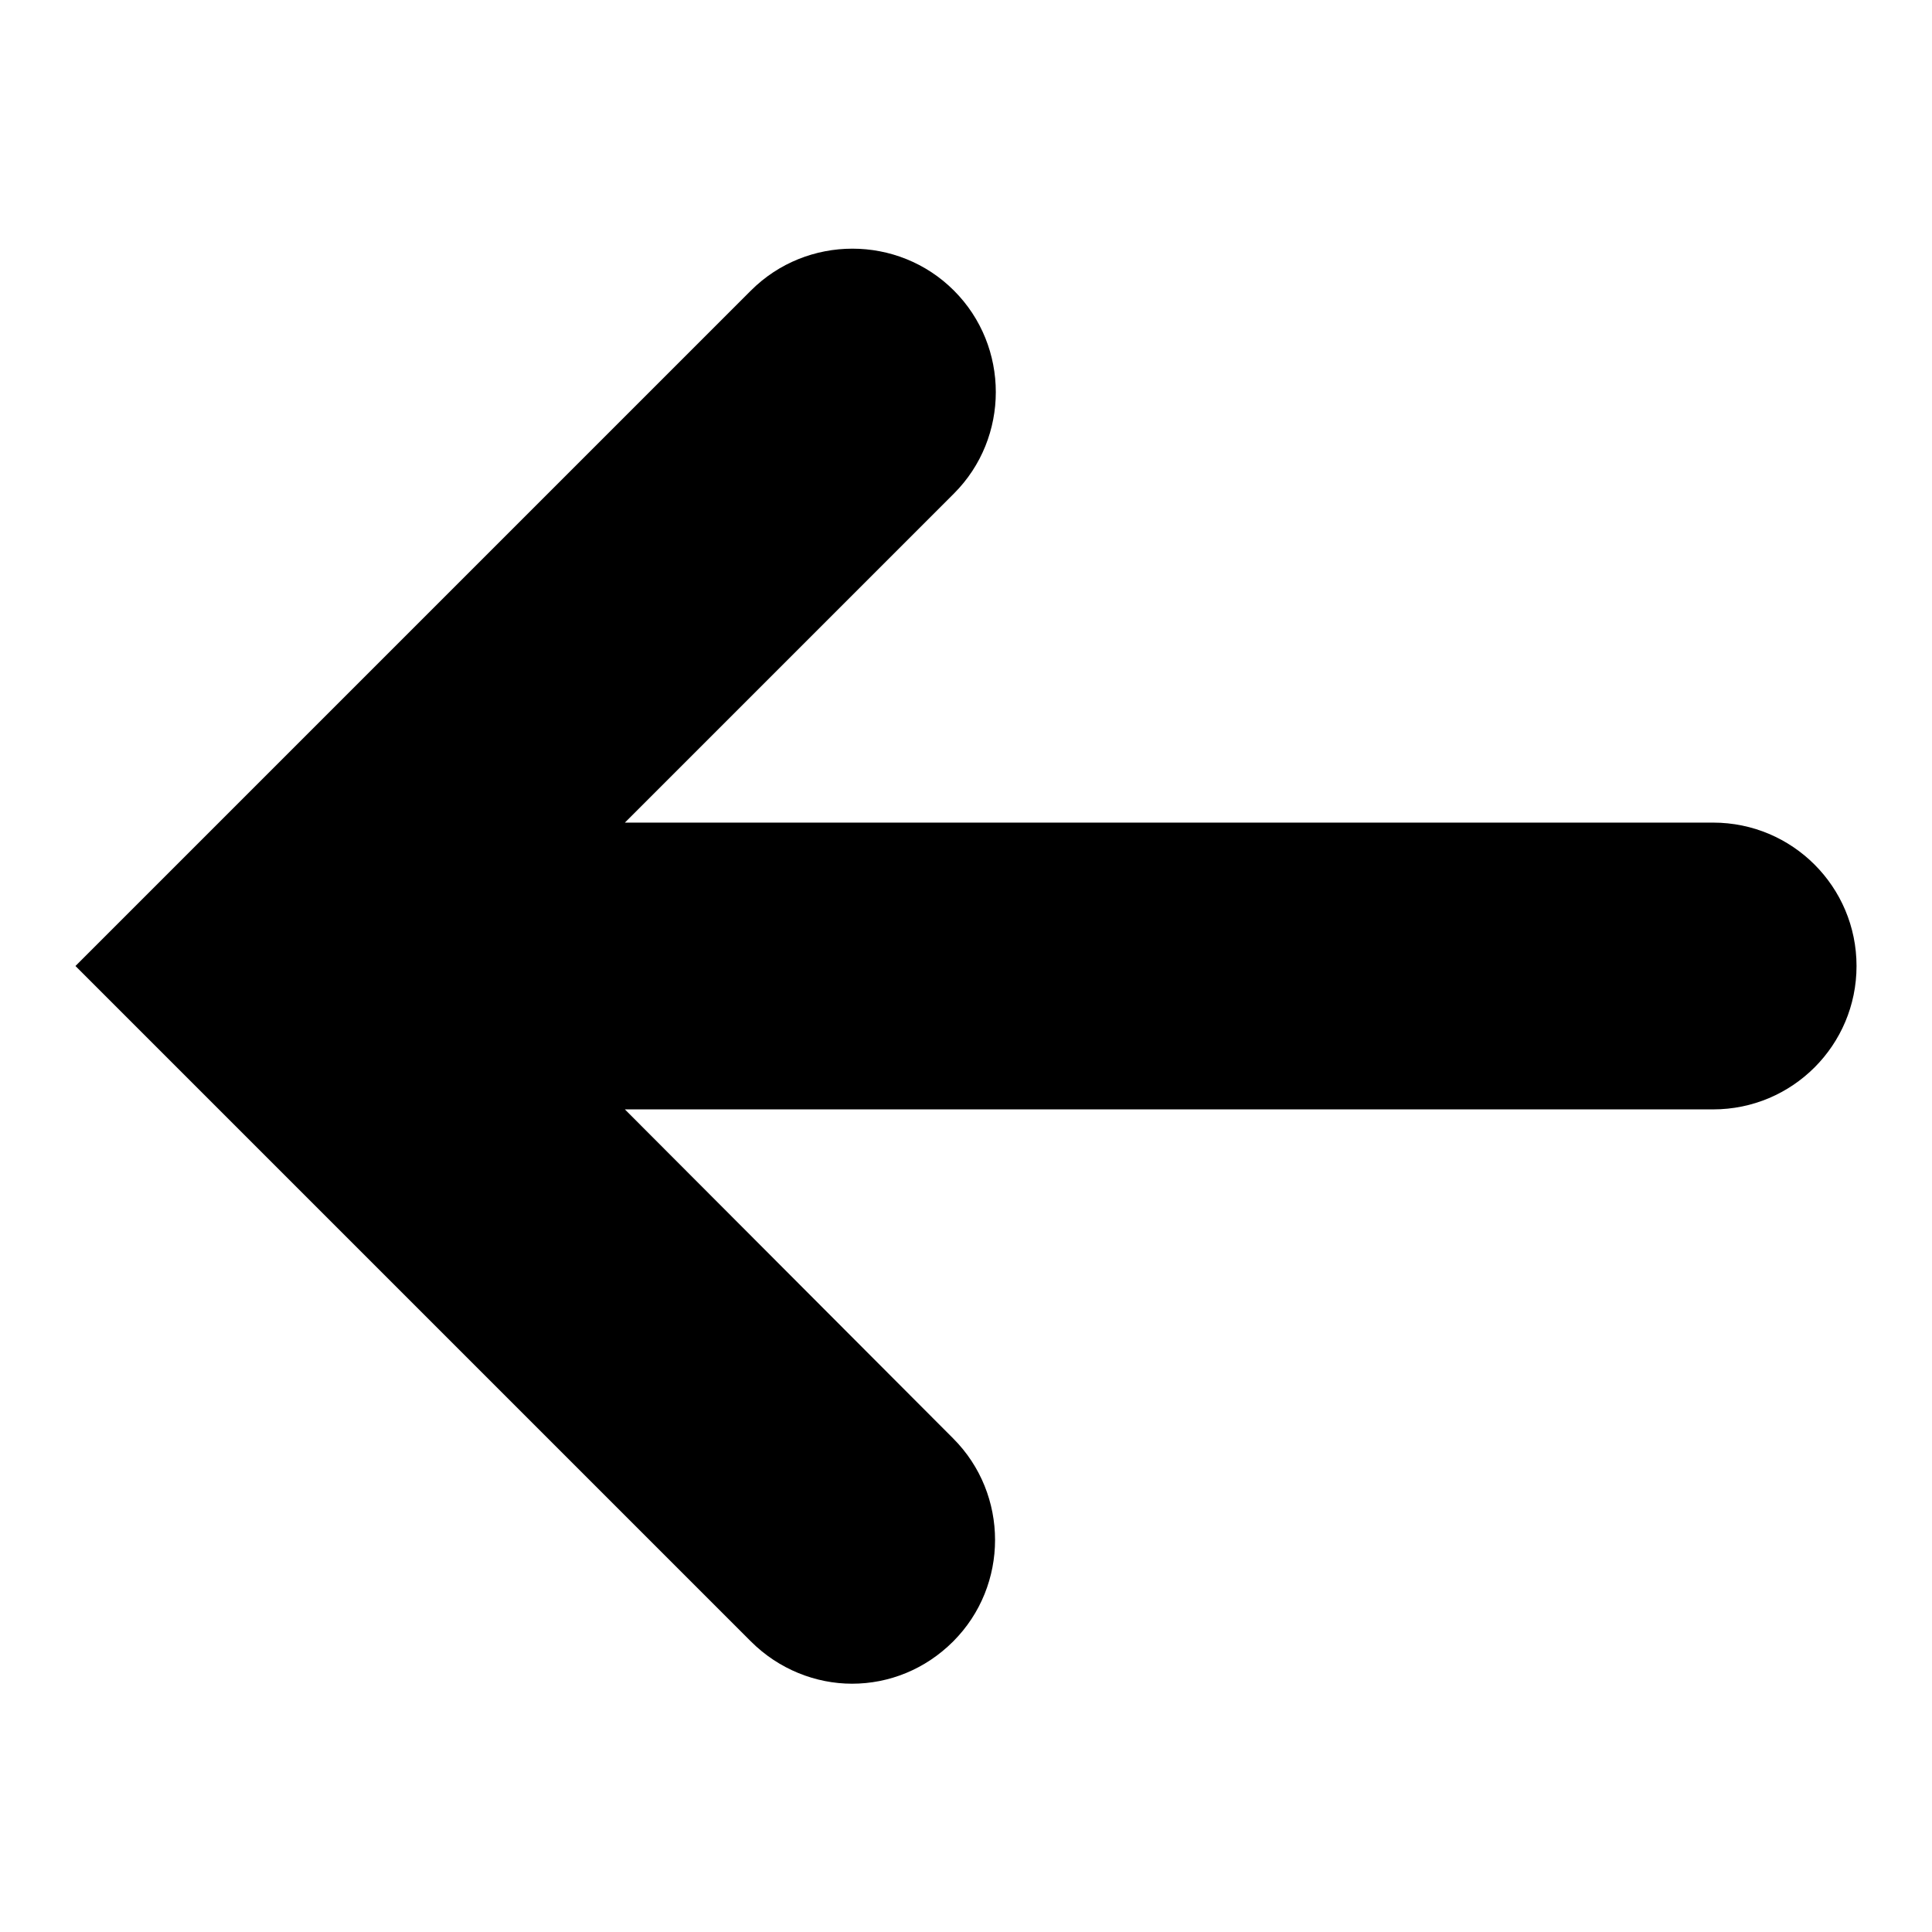
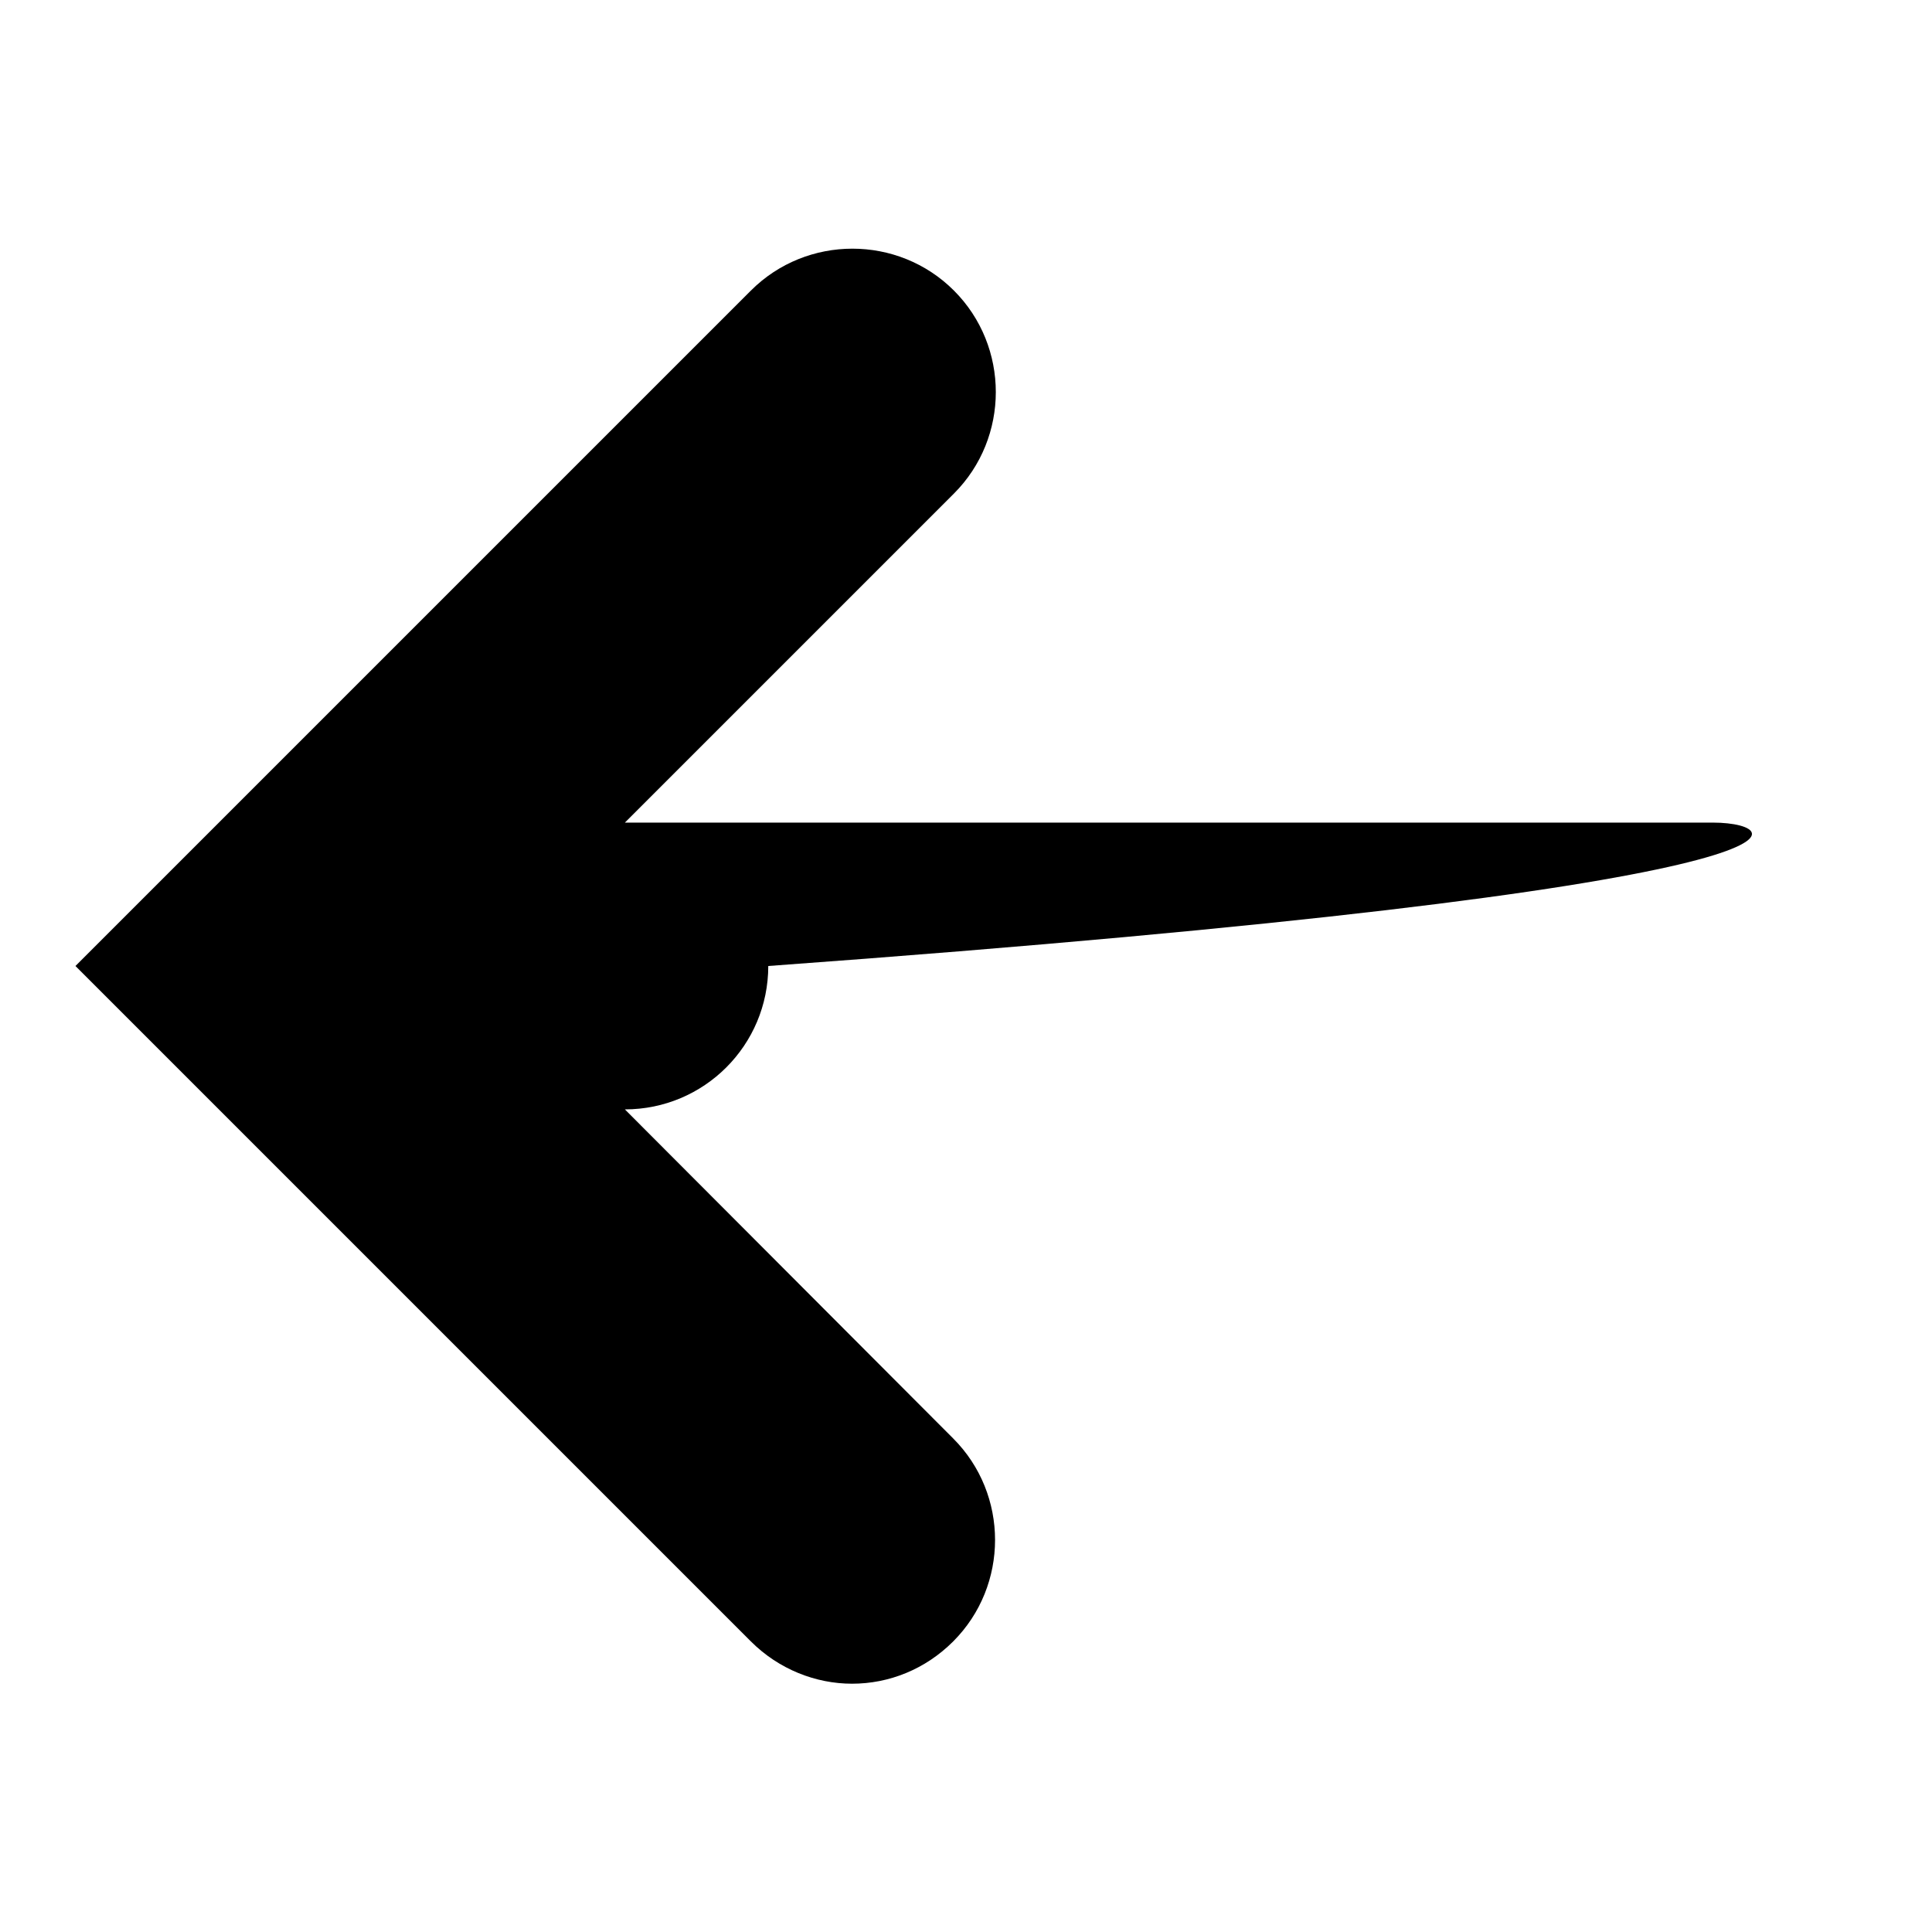
<svg xmlns="http://www.w3.org/2000/svg" version="1.1" x="0px" y="0px" viewBox="0 0 256 256" enable-background="new 0 0 256 256" xml:space="preserve">
  <g>
    <g>
      <g>
        <g id="Layer_1_95_">
-           <path fill="#000000" d="M227,109H82.8l43.6-43.6c7.4-7.4,7.4-19.5,0-26.9c-7.4-7.4-19.5-7.4-26.9,0L10,128l89.5,89.5c3.7,3.7,8.6,5.6,13.4,5.6c4.9,0,9.7-1.9,13.4-5.6c7.4-7.4,7.4-19.5,0-26.9L82.8,147H227c10.5,0,19-8.5,19-19C246,117.5,237.5,109,227,109z" />
+           <path fill="#000000" d="M227,109H82.8l43.6-43.6c7.4-7.4,7.4-19.5,0-26.9c-7.4-7.4-19.5-7.4-26.9,0L10,128l89.5,89.5c3.7,3.7,8.6,5.6,13.4,5.6c4.9,0,9.7-1.9,13.4-5.6c7.4-7.4,7.4-19.5,0-26.9L82.8,147c10.5,0,19-8.5,19-19C246,117.5,237.5,109,227,109z" />
        </g>
      </g>
      <g />
      <g />
      <g />
      <g />
      <g />
      <g />
      <g />
      <g />
      <g />
      <g />
      <g />
      <g />
      <g />
      <g />
      <g />
    </g>
  </g>
</svg>